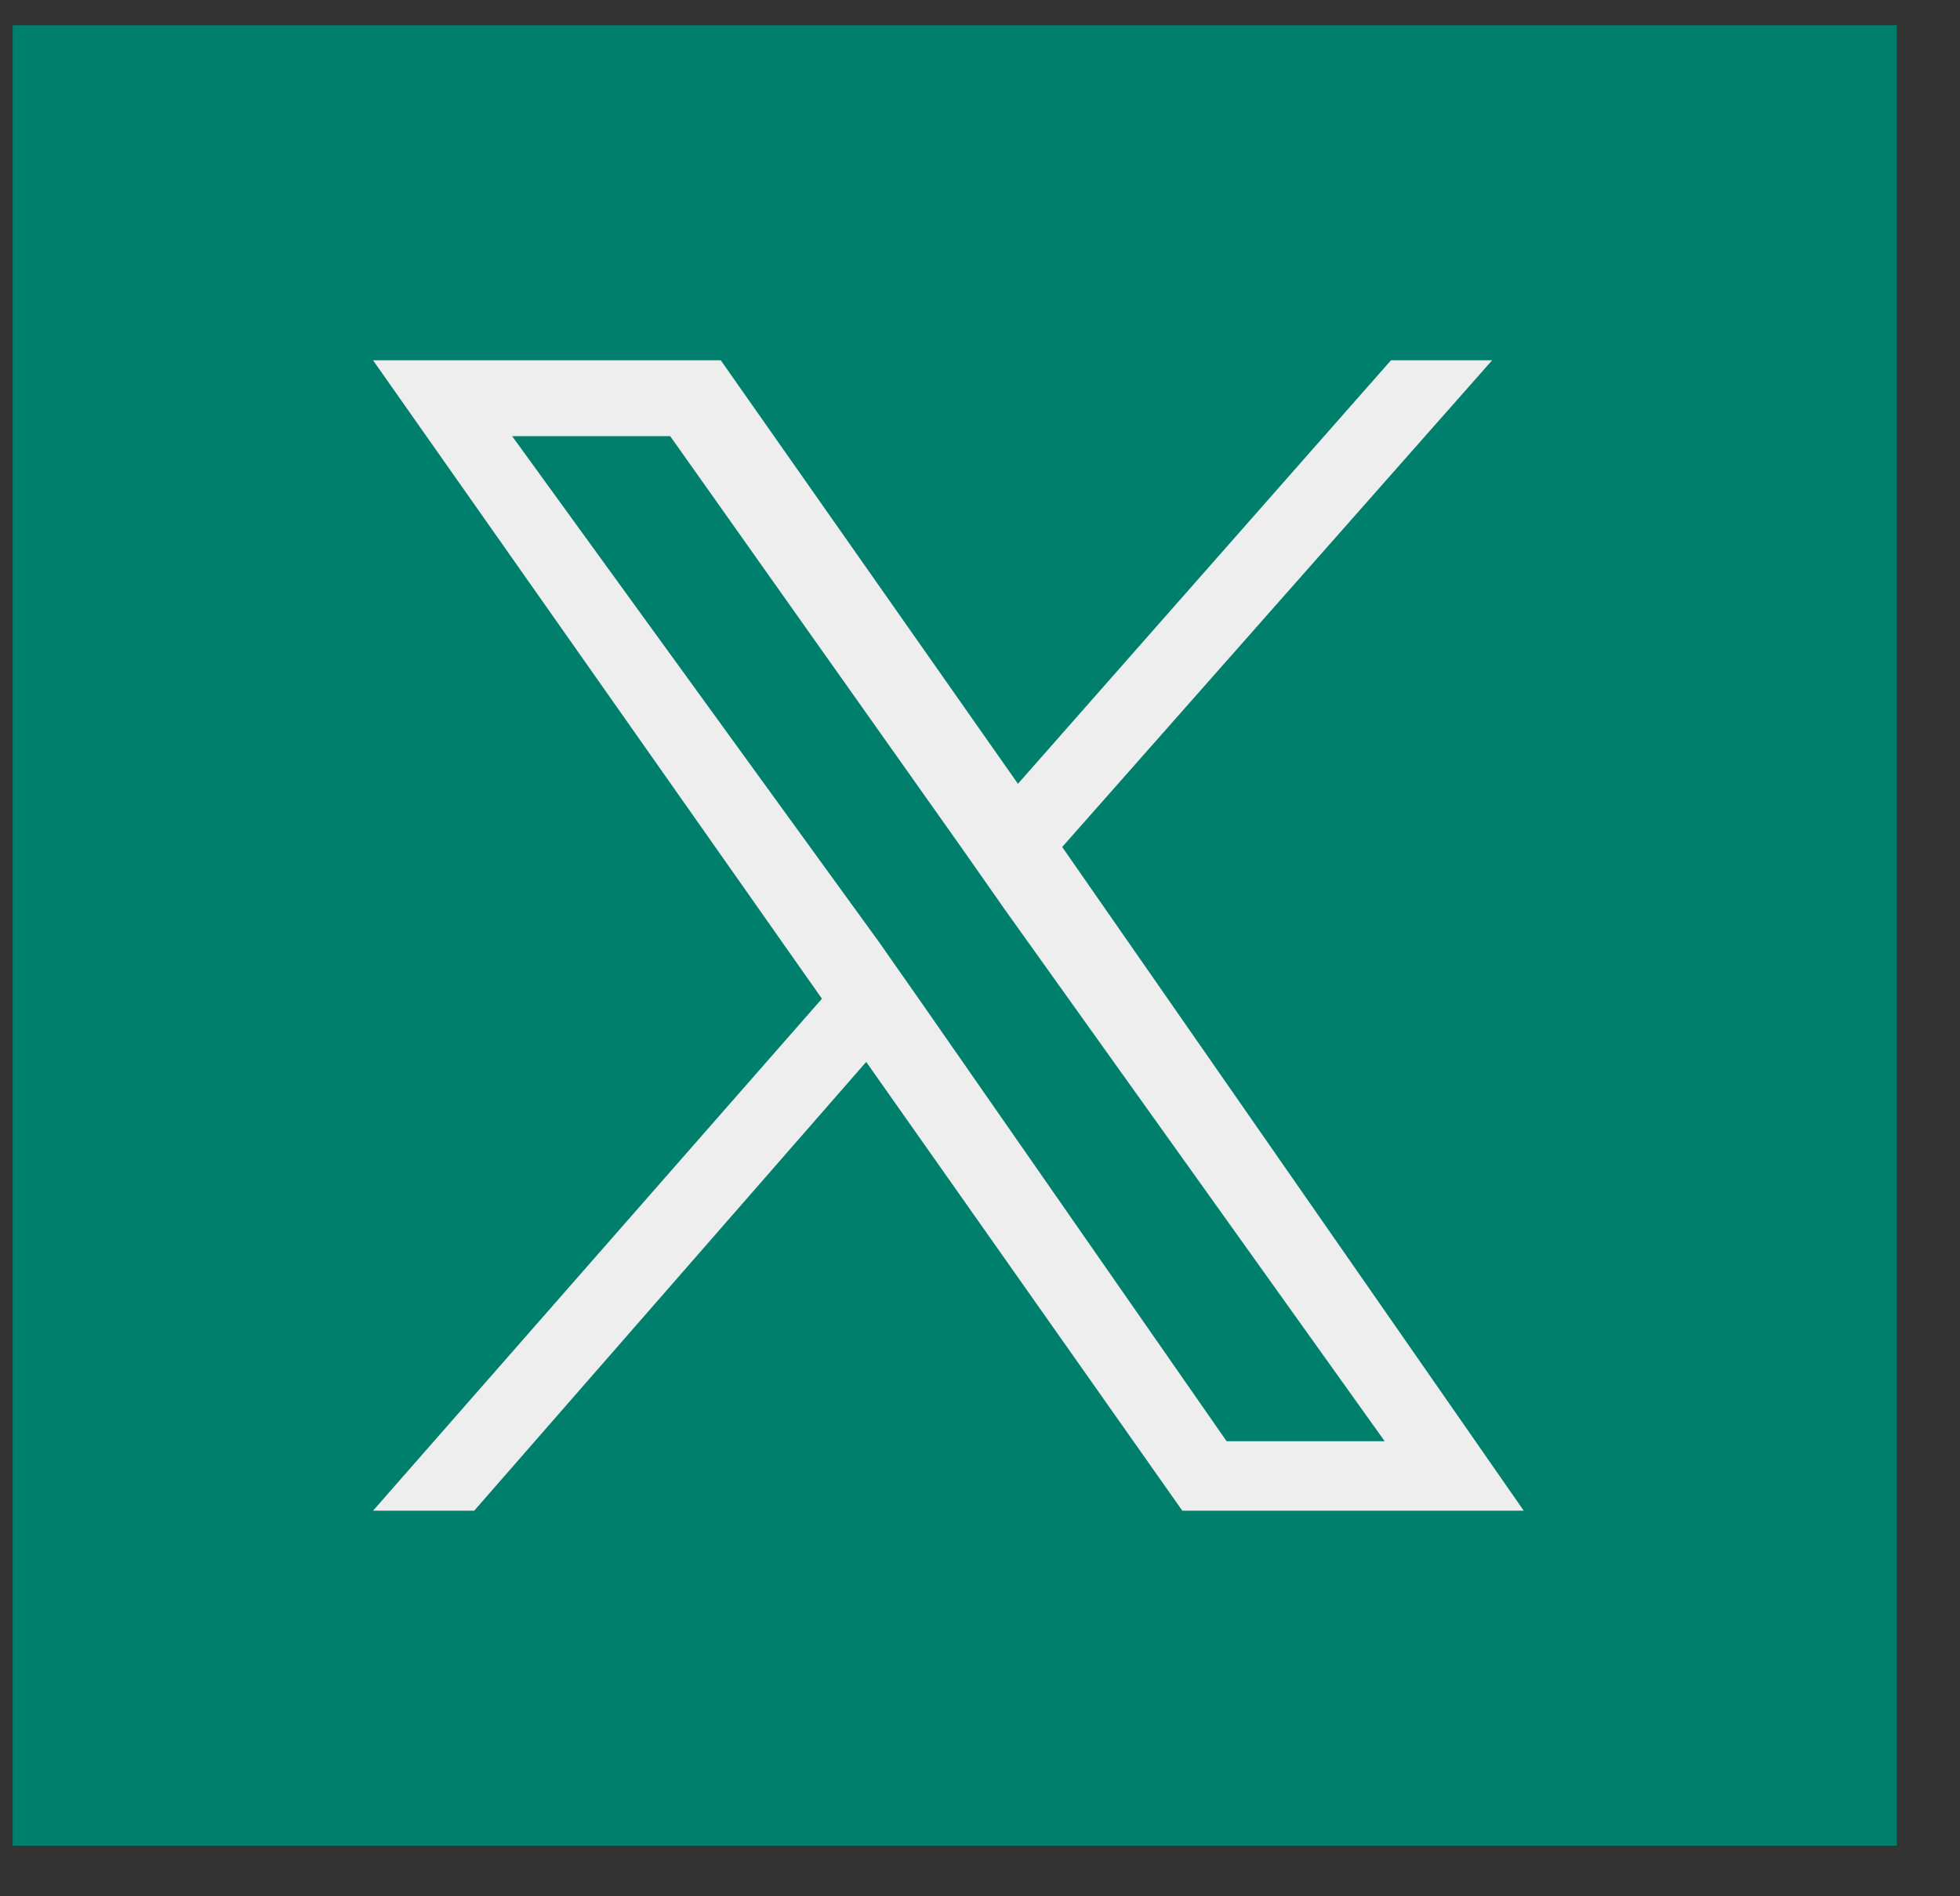
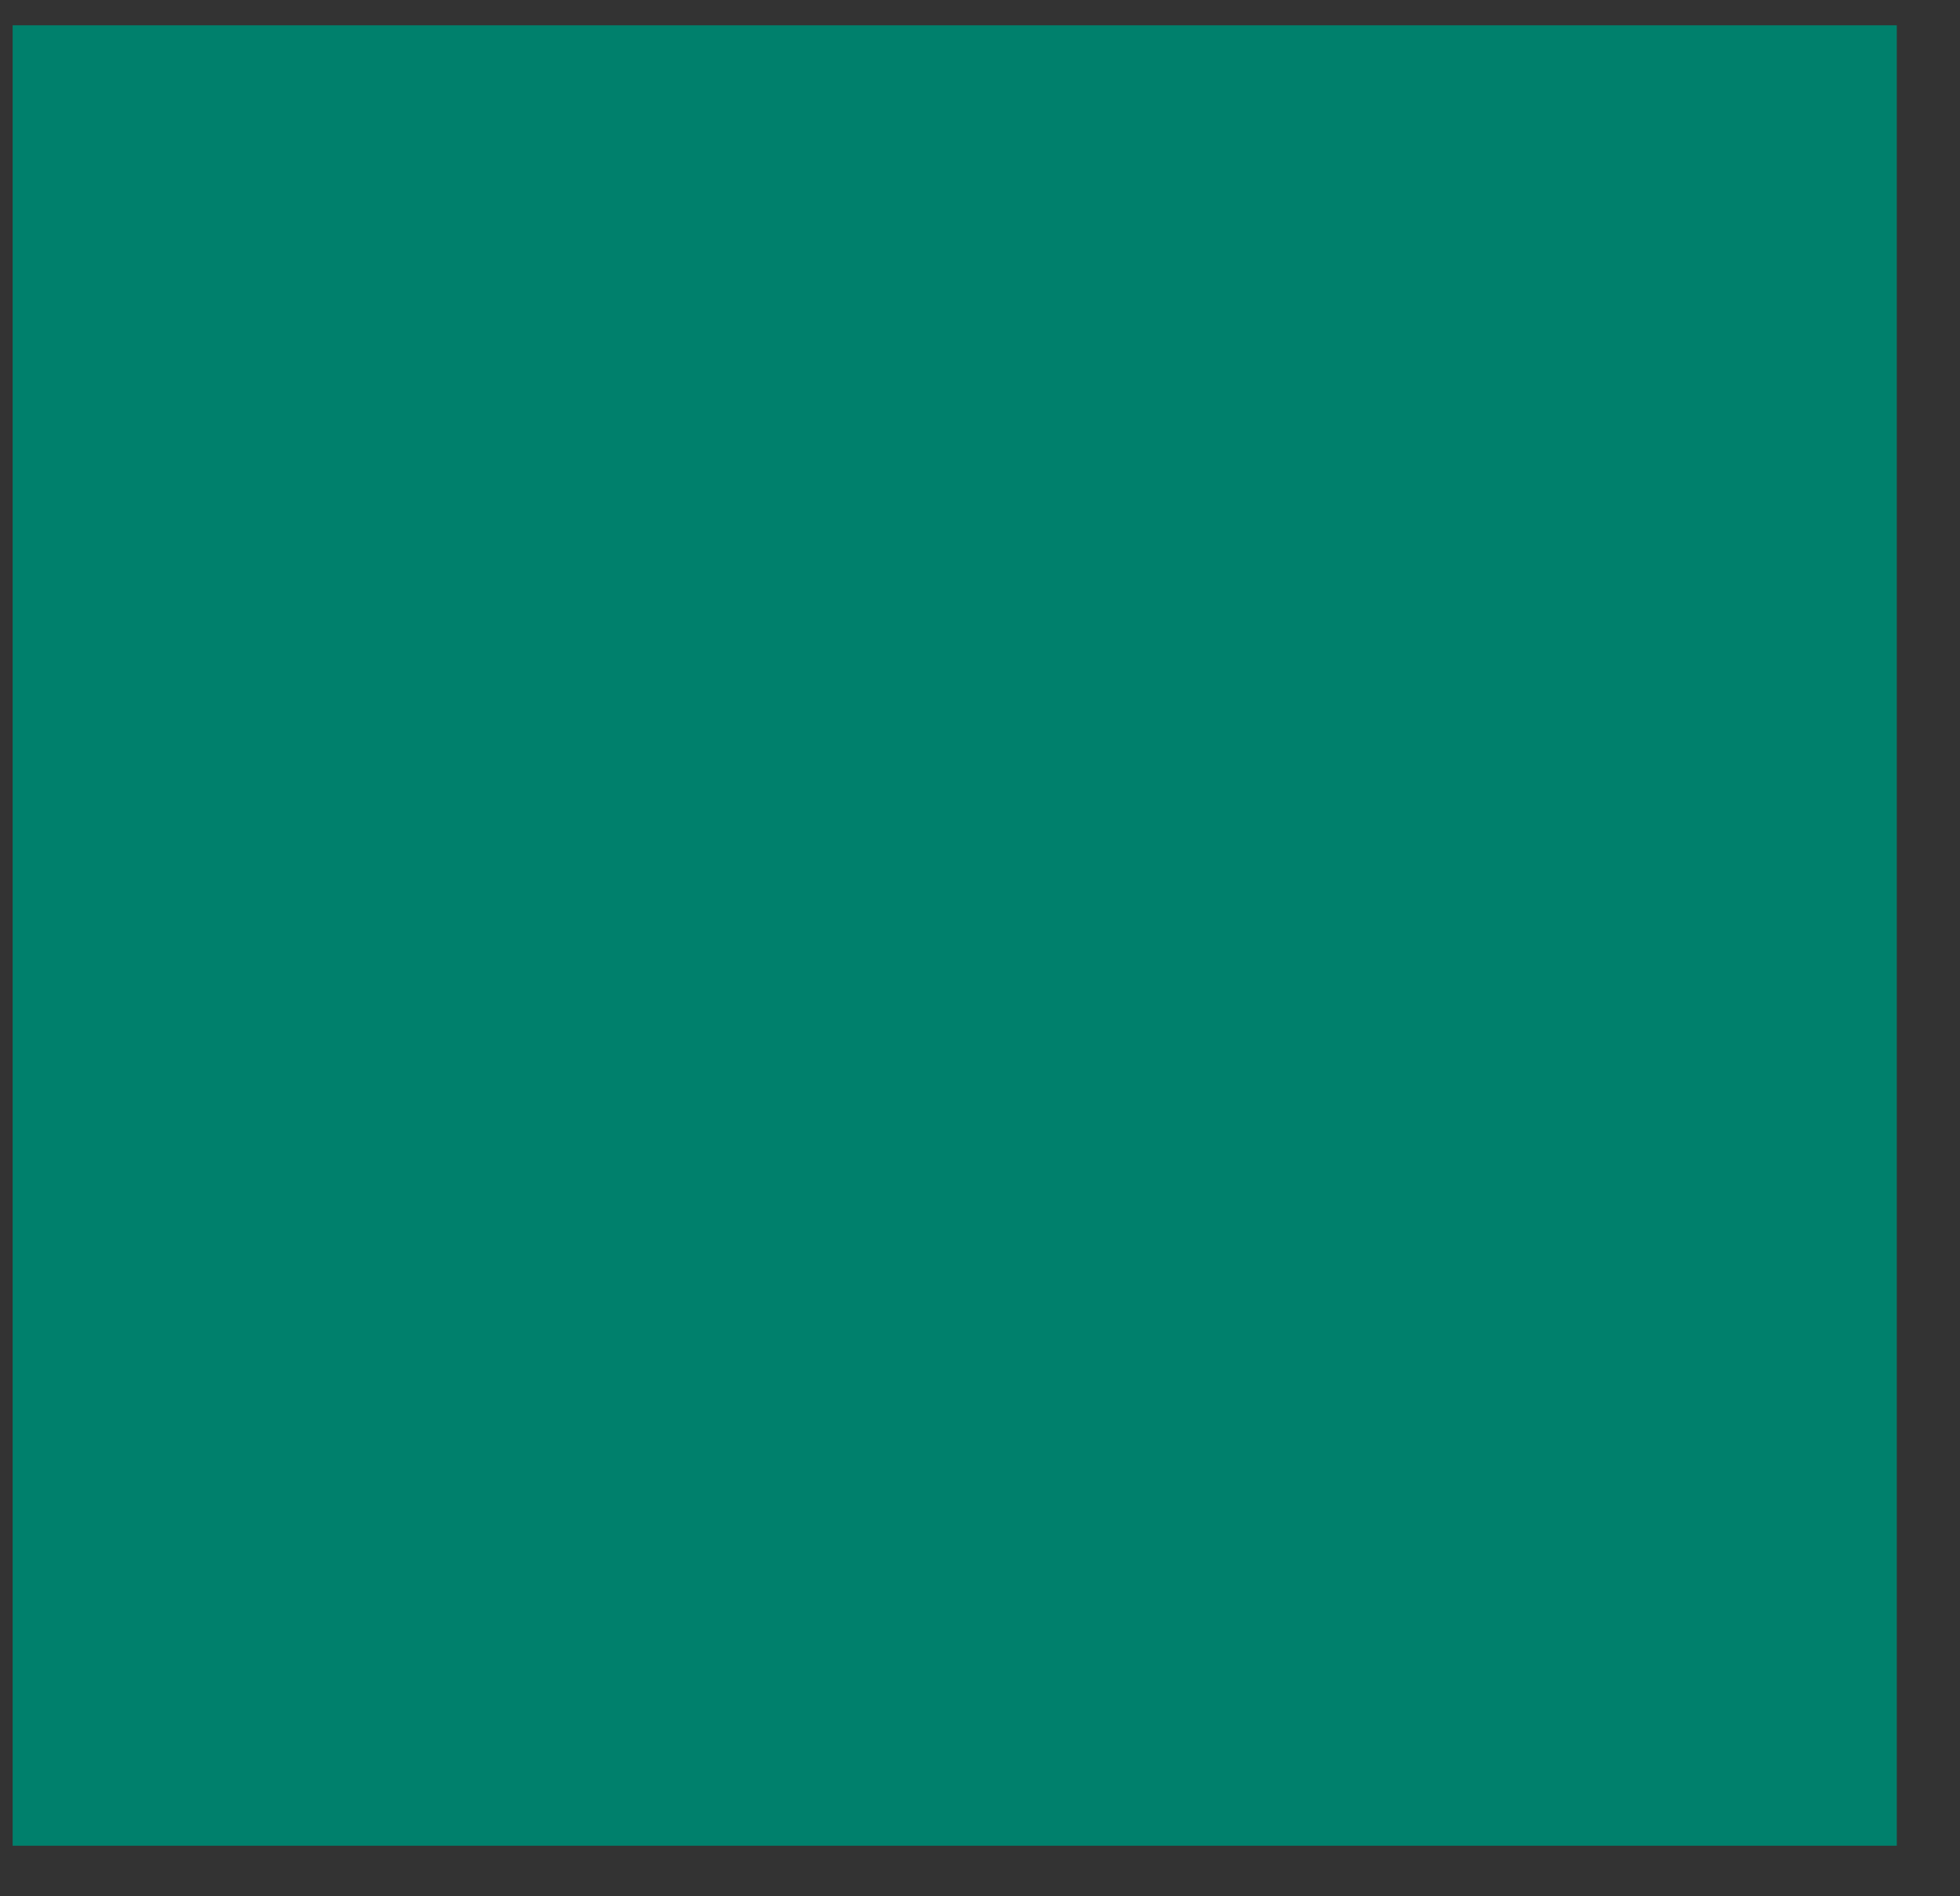
<svg xmlns="http://www.w3.org/2000/svg" version="1.1" id="Capa_1" x="0px" y="0px" viewBox="0 0 31 30" style="enable-background:new 0 0 31 30;" xml:space="preserve">
  <rect x="0" y="0" width="31" height="30" fill="#333333" stroke="none" />
  <style type="text/css">
	.st0{fill:#00806C;}
	.st1{fill:#EEEEEE;}
</style>
  <path class="st0" d="M0.2,0.4h29.8v28.8H0.2V0.4z" />
-   <path class="st1" d="M16.8,13.4l6.8-7.7H22l-5.9,6.7l-4.7-6.7H5.9L13,15.8l-7.1,8.1h1.6l6.2-7.1l5,7.1h5.4L16.8,13.4z M14.6,15.9  l-0.7-1l-5.8-8h2.5l4.6,6.5l0.7,1l6,8.4h-2.5L14.6,15.9z" />
</svg>